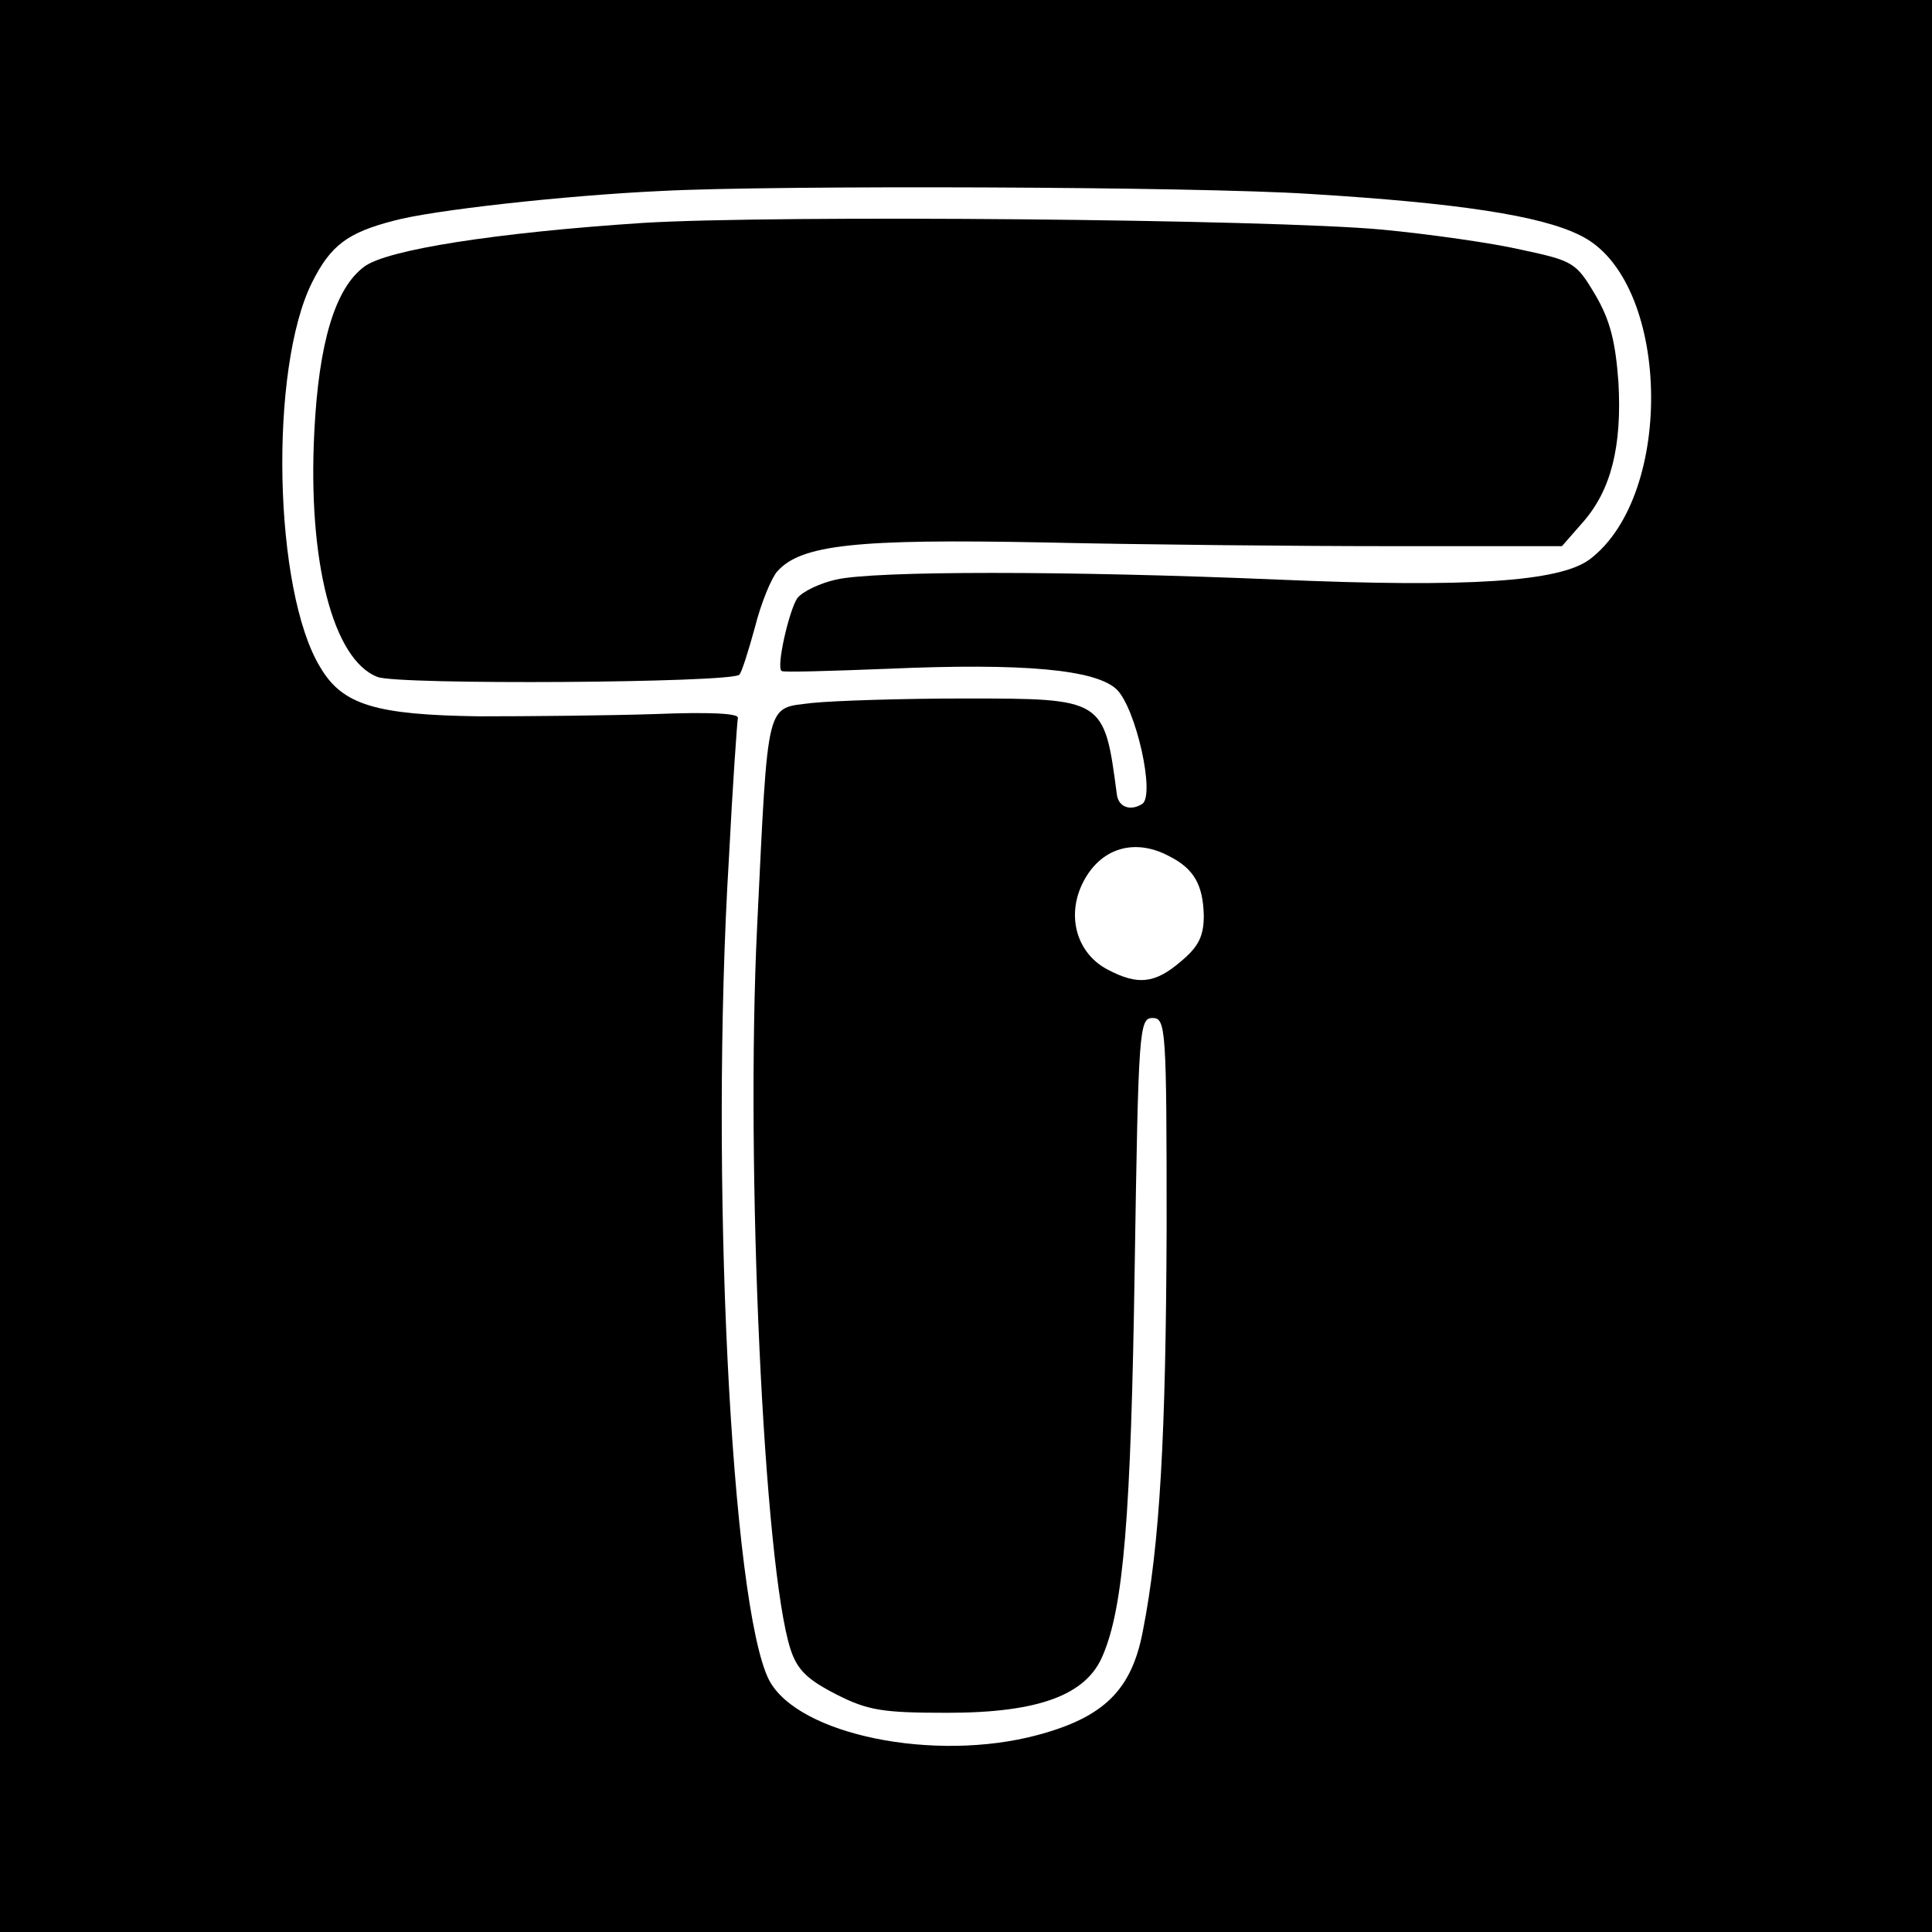
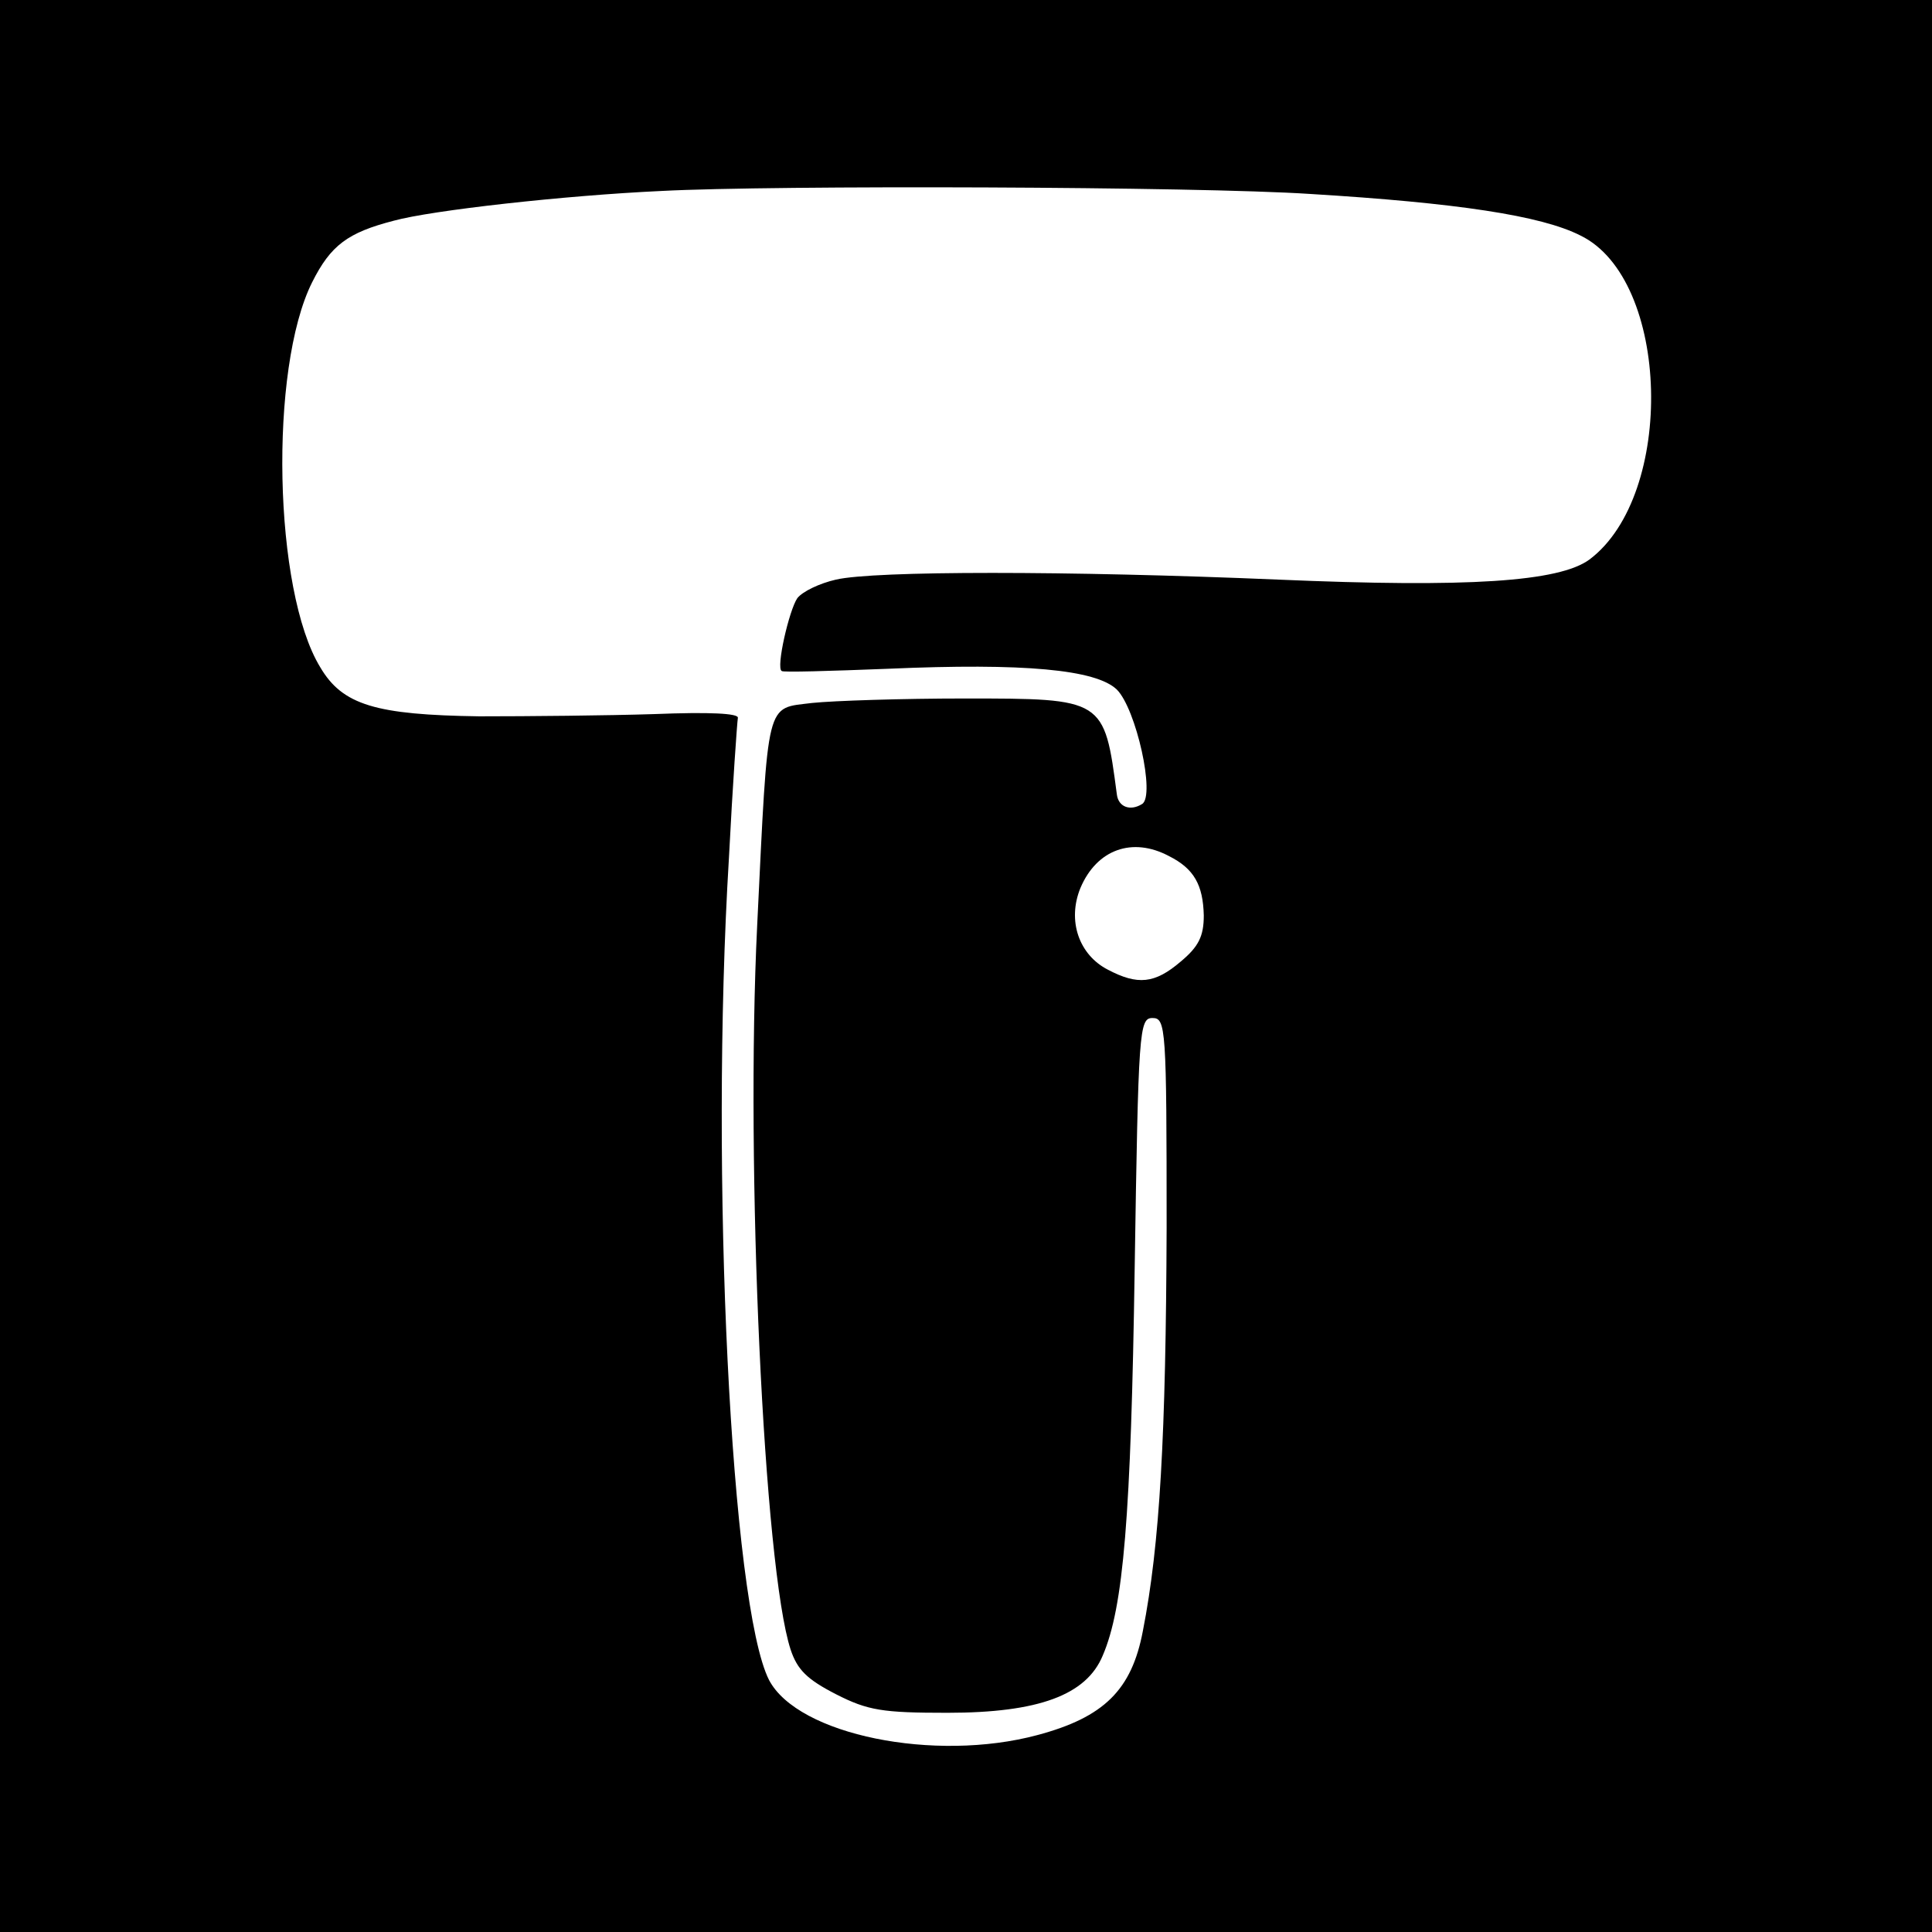
<svg xmlns="http://www.w3.org/2000/svg" version="1.0" width="260pt" height="260pt" viewBox="0 0 260 260" preserveAspectRatio="xMidYMid meet">
  <g transform="translate(0,260) scale(0.1,-0.1)" fill="#000000" stroke="none">
    <path d="M0 1300 l0 -1300 1300 0 1300 0 0 1300 0 1300 -1300 0 -1300 0 0 -1300z m1763 1039 c197 -12 311 -29 364 -56 121 -59 128 -349 12 -436 -41 -30 -163 -38 -419 -27 -284 12 -543 12 -595 0 -22 -5 -45 -16 -52 -25 -11 -16 -29 -94 -21 -98 1 -2 66 0 143 3 183 8 280 -1 308 -28 26 -26 52 -143 34 -154 -16 -10 -32 -4 -34 13 -17 129 -17 129 -205 129 -84 0 -176 -3 -205 -6 -63 -8 -59 9 -74 -299 -16 -326 9 -865 45 -975 9 -27 22 -40 61 -60 43 -22 63 -25 150 -25 123 0 187 24 209 77 28 65 38 187 43 521 5 321 6 337 24 337 18 0 19 -13 19 -282 -1 -280 -9 -426 -32 -543 -15 -79 -52 -116 -142 -140 -138 -37 -322 0 -361 74 -51 100 -80 680 -54 1107 5 98 11 182 12 188 1 6 -38 8 -113 5 -63 -2 -169 -3 -235 -3 -139 2 -184 15 -214 66 -63 103 -69 402 -11 518 25 50 48 67 110 83 51 14 230 34 360 40 151 8 722 6 873 -4z m-190 -891 c34 -17 46 -39 47 -80 0 -28 -7 -42 -31 -62 -35 -30 -58 -32 -98 -11 -39 20 -55 66 -37 110 22 52 70 69 119 43z" />
-     <path d="M865 2300 c-197 -13 -345 -36 -375 -59 -39 -29 -61 -102 -67 -222 -9 -174 25 -307 85 -330 27 -11 476 -8 487 3 3 3 12 31 21 64 8 32 22 66 30 75 32 36 106 44 359 39 132 -3 343 -5 468 -5 l229 0 28 32 c38 43 53 102 48 189 -4 54 -11 83 -31 117 -26 44 -30 46 -100 61 -39 9 -124 21 -187 27 -151 14 -816 20 -995 9z" />
  </g>
</svg>